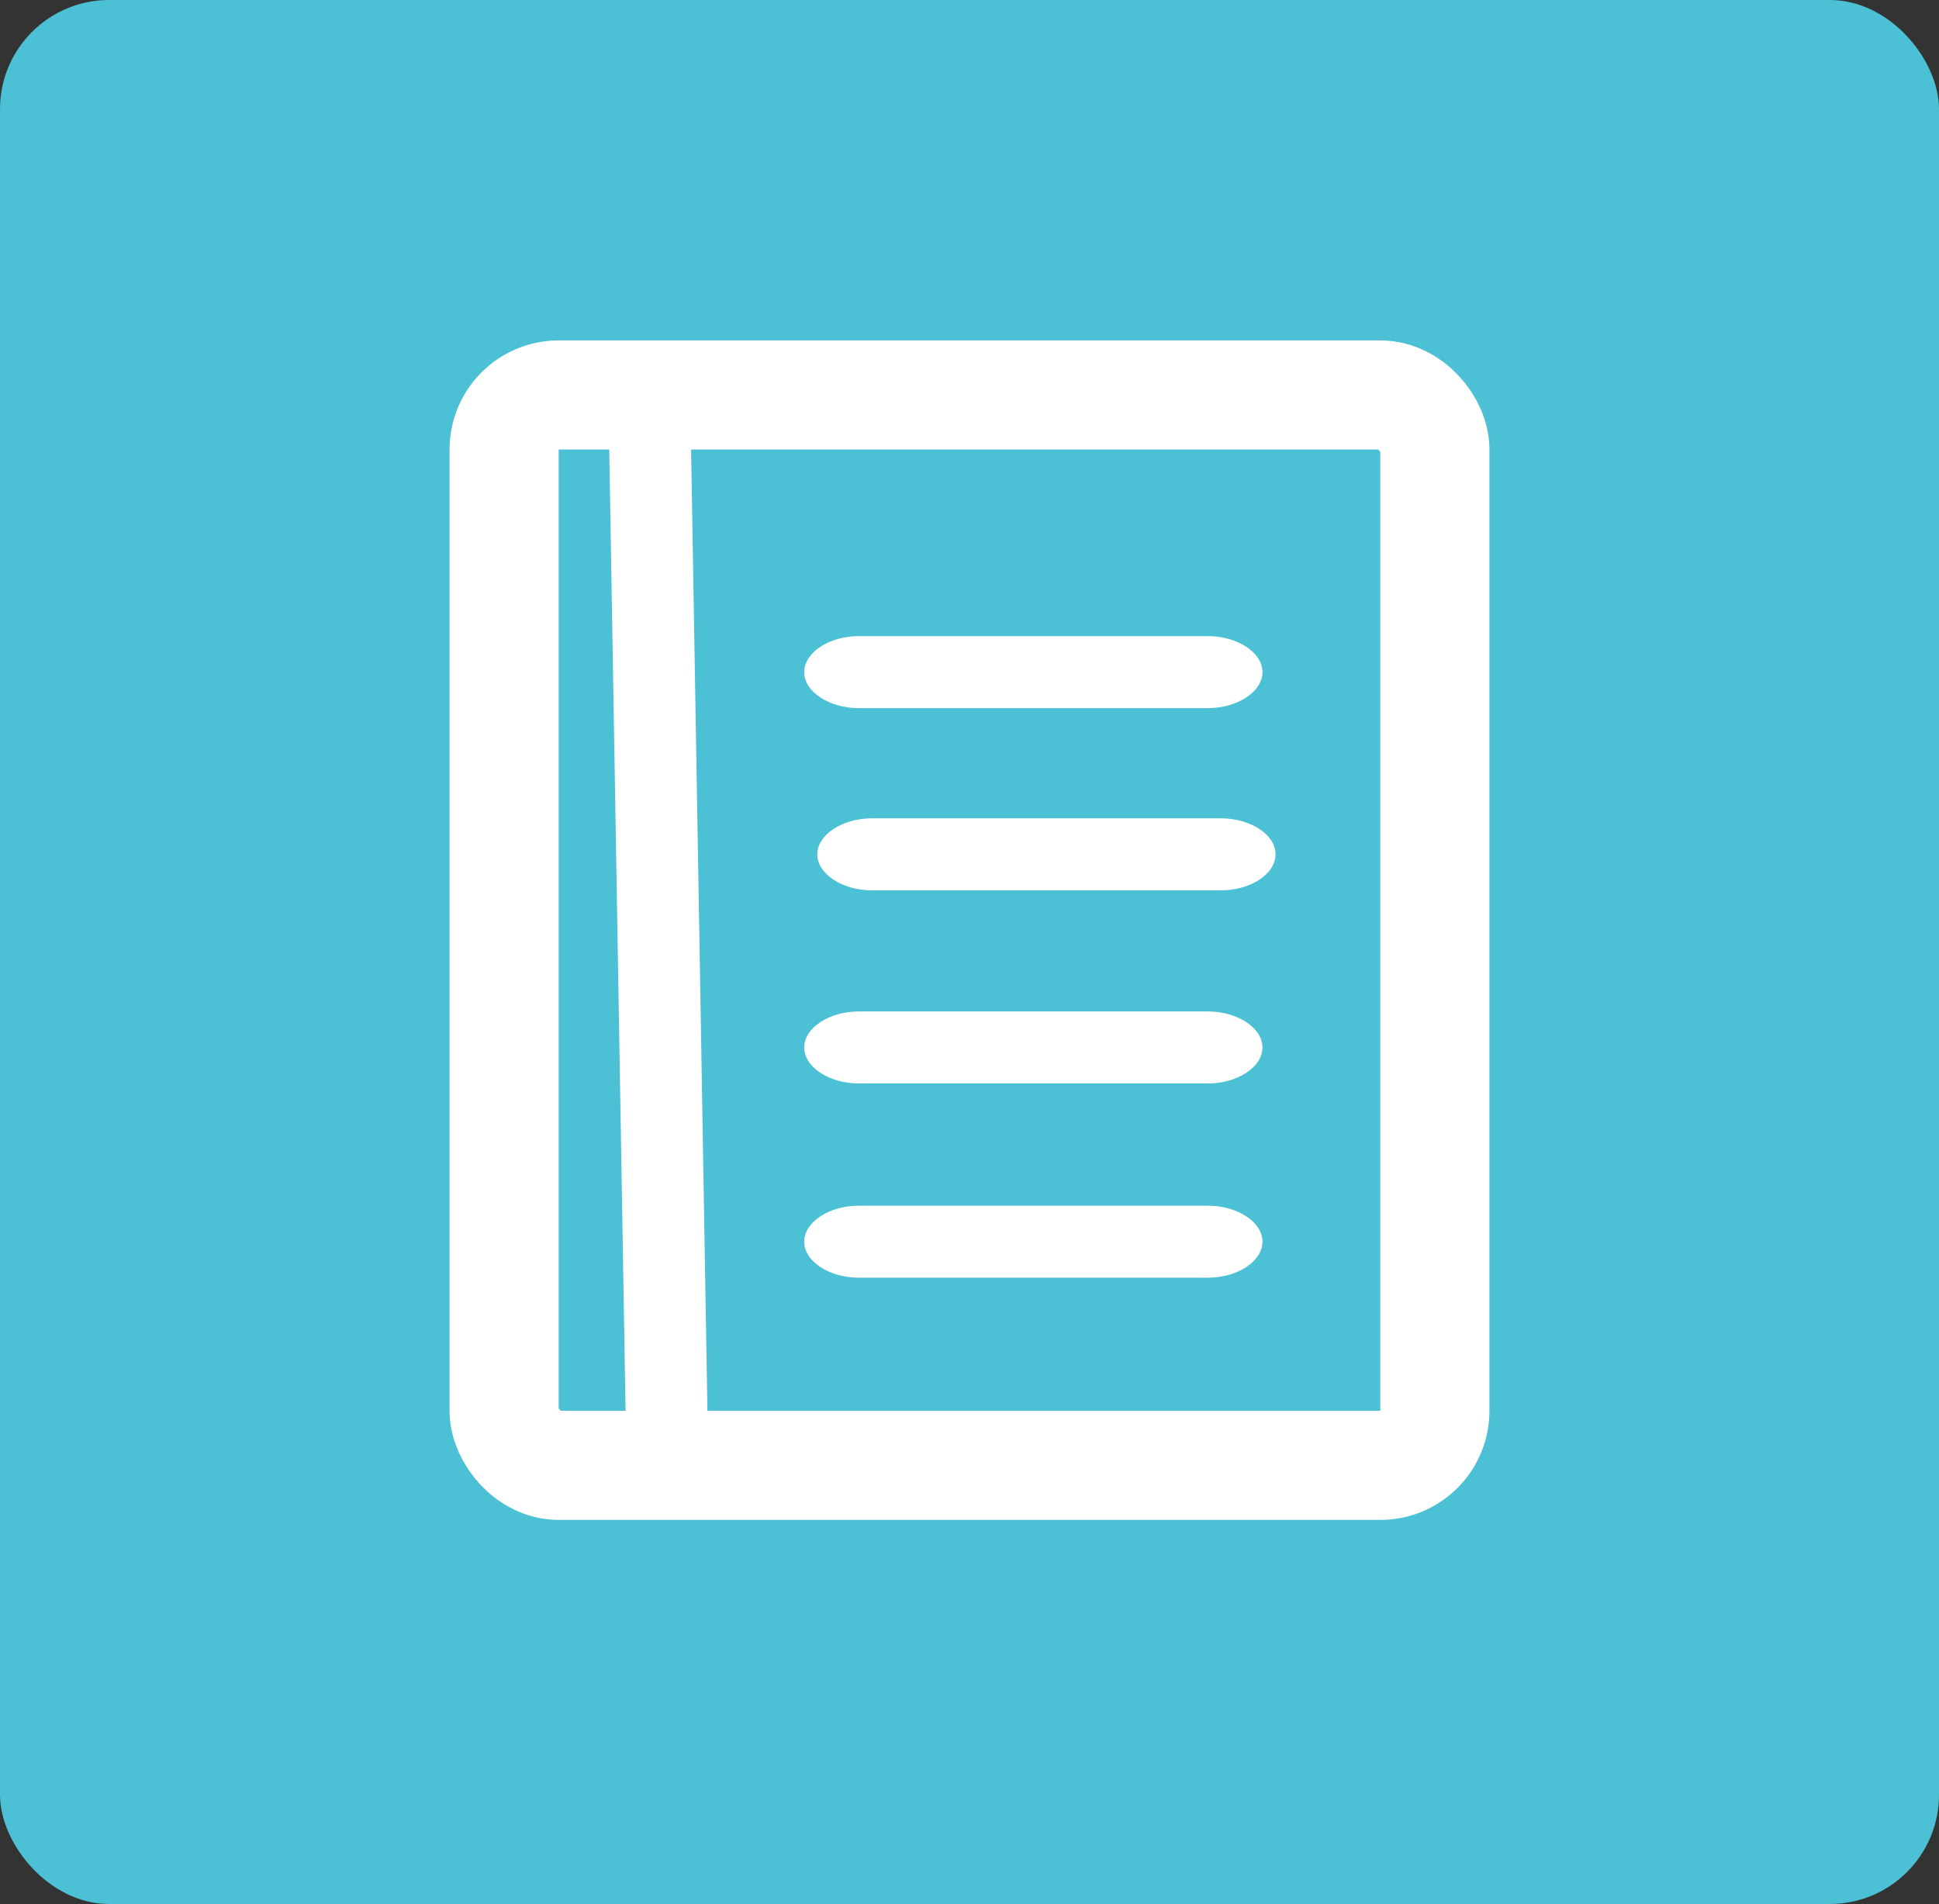
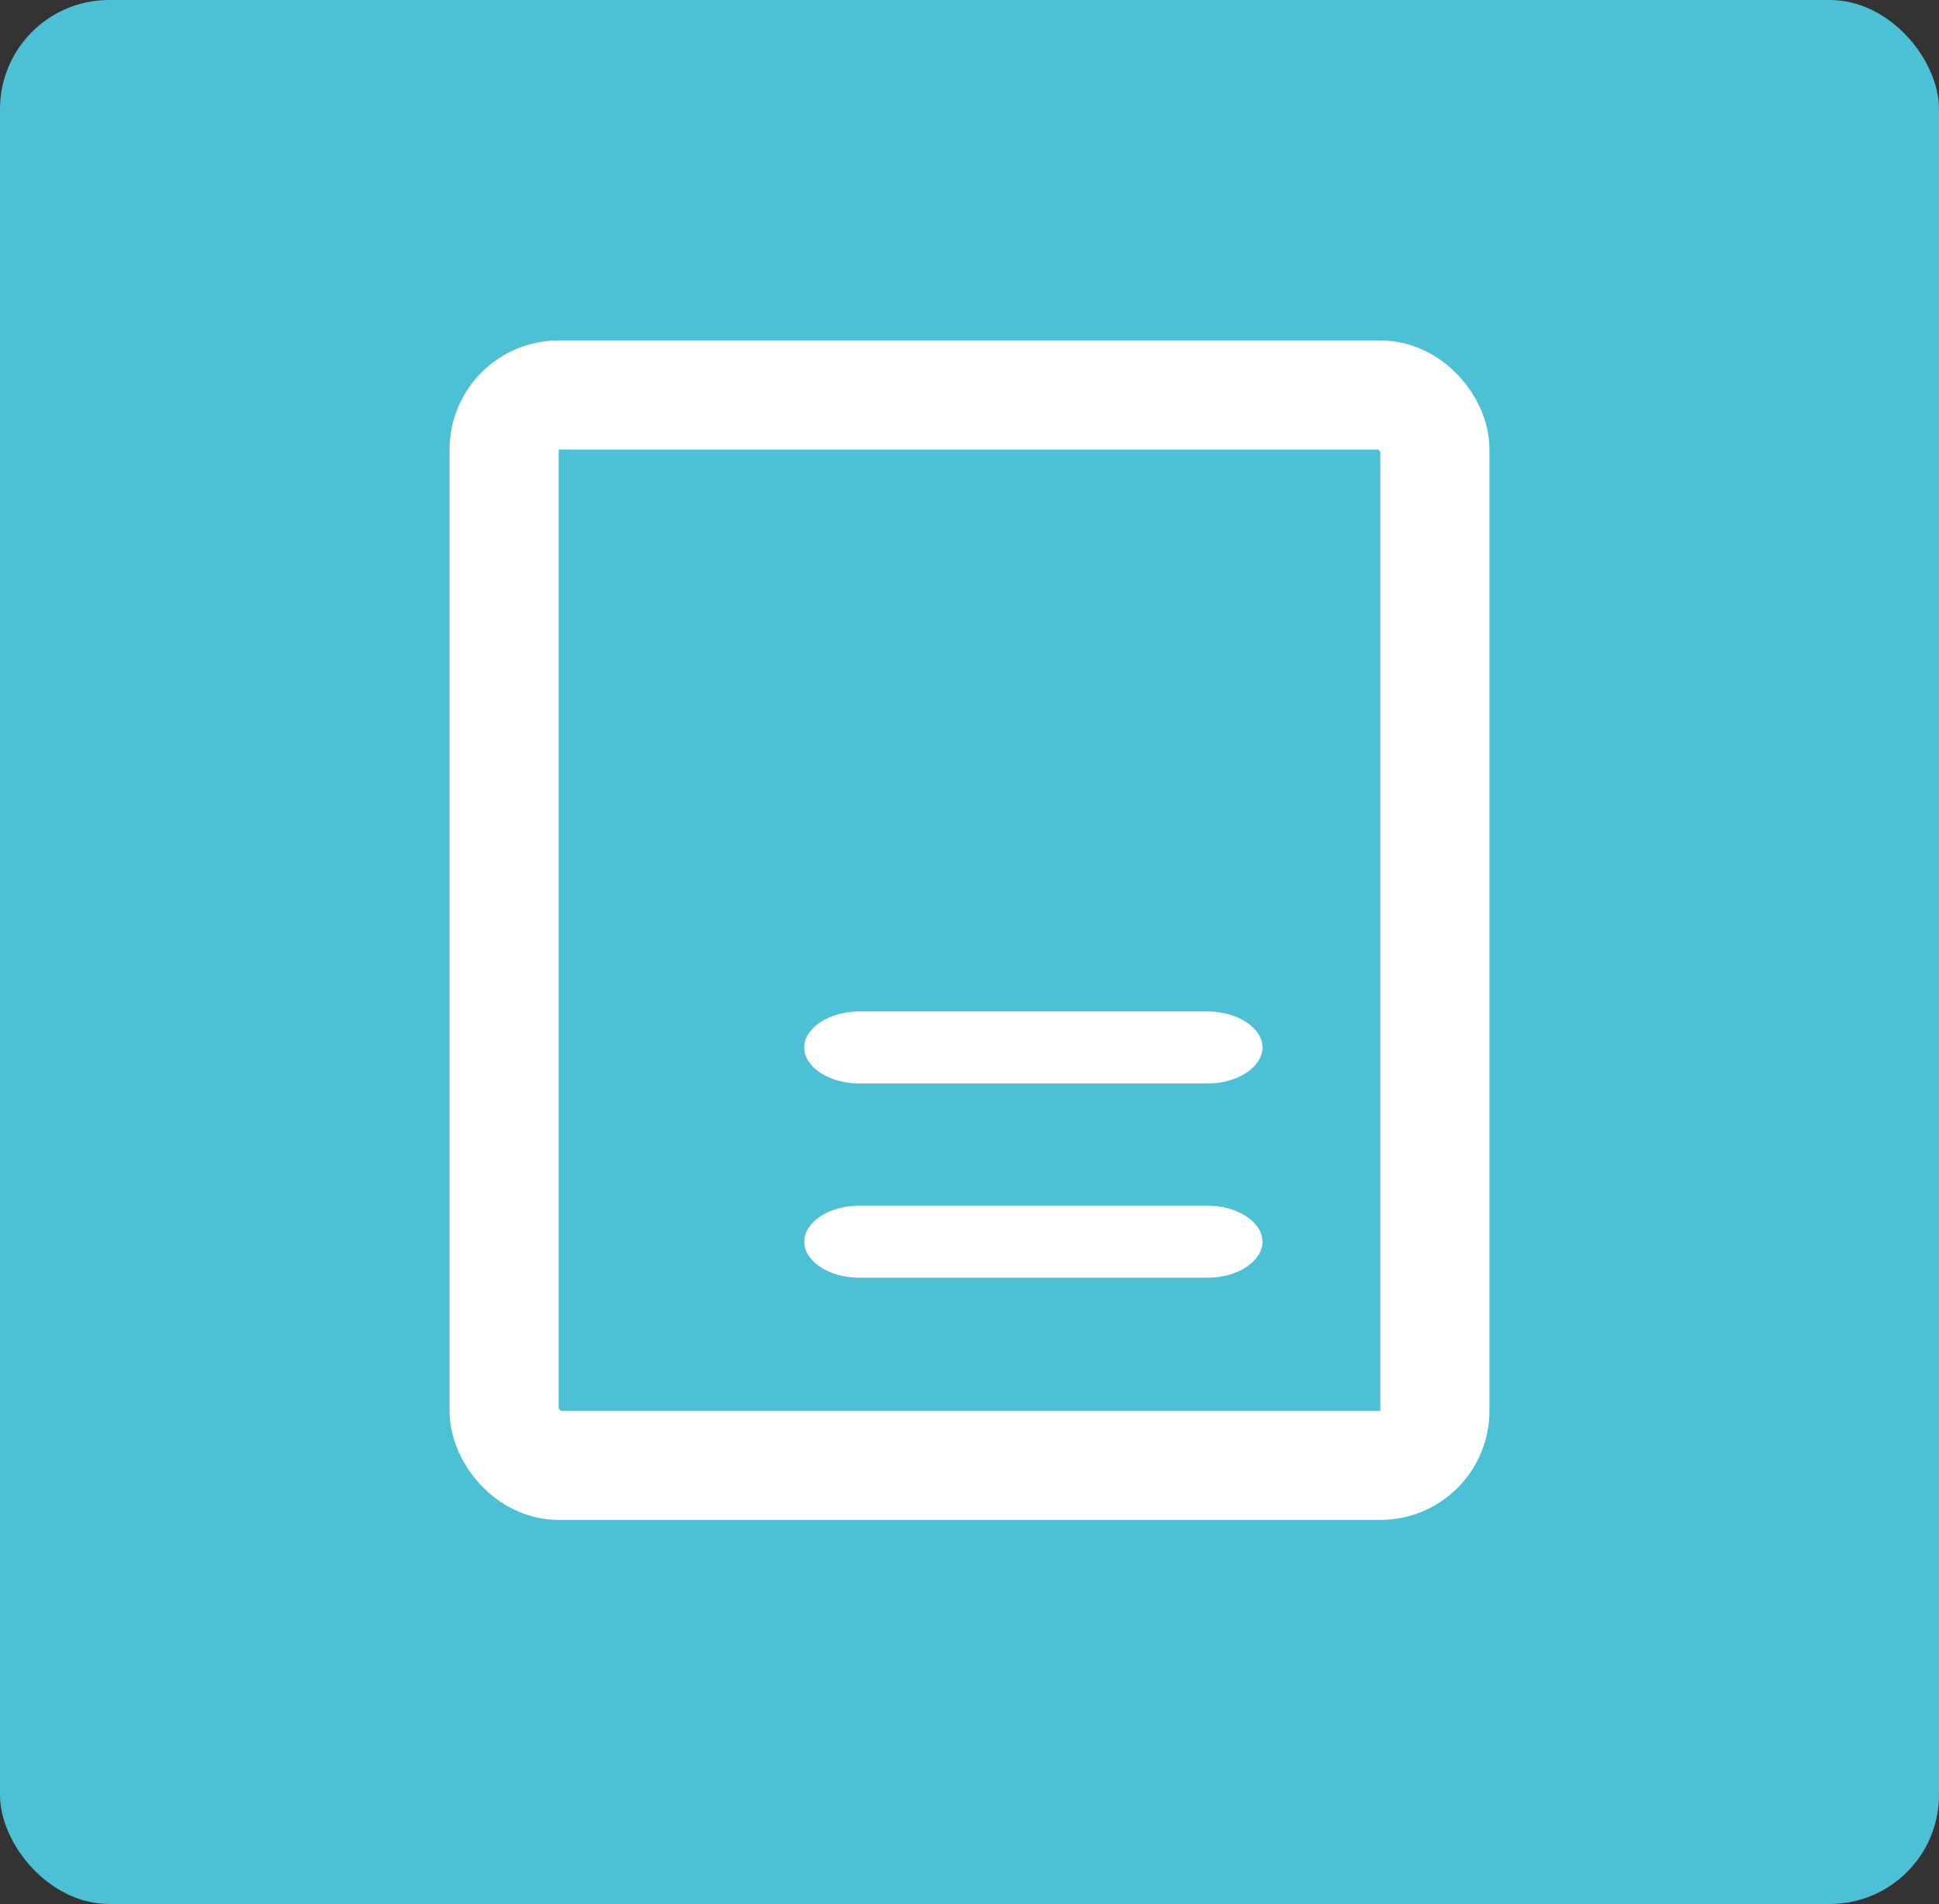
<svg xmlns="http://www.w3.org/2000/svg" id="Layer_1" width="17.77" height="17.45" viewBox="0 0 17.77 17.45">
  <rect x="0" y="0" width="17.77" height="17.45" fill="#333333" stroke="none" />
  <defs>
    <style>
      .cls-1 {
        fill: #fff;
      }

      .cls-2, .cls-3 {
        fill: none;
        stroke: #fff;
        stroke-miterlimit: 10;
      }

      .cls-3 {
        stroke-width: .75px;
      }

      .cls-4 {
        fill: #4cc0d4;
      }
    </style>
  </defs>
  <rect class="cls-4" width="17.77" height="17.45" rx="1" ry="1" />
  <g>
    <rect class="cls-2" x="4.62" y="3.62" width="8.53" height="9.81" rx=".5" ry=".5" />
-     <path class="cls-1" d="M11.07,5.83c.27,0,.5.15.5.33s-.23.33-.5.33h-3.2c-.27,0-.5-.15-.5-.33s.23-.33.5-.33h3.2Z" />
-     <path class="cls-1" d="M11.19,7.5c.27,0,.5.15.5.33s-.23.33-.5.33h-3.2c-.27,0-.5-.15-.5-.33s.23-.33.5-.33h3.2Z" />
    <path class="cls-1" d="M11.07,9.27c.27,0,.5.15.5.33s-.23.33-.5.33h-3.2c-.27,0-.5-.15-.5-.33s.23-.33.5-.33h3.2Z" />
    <path class="cls-1" d="M11.07,11.05c.27,0,.5.15.5.33s-.23.33-.5.33h-3.2c-.27,0-.5-.15-.5-.33s.23-.33.5-.33h3.2Z" />
-     <line class="cls-3" x1="5.95" y1="3.62" x2="6.12" y2="13.62" />
  </g>
</svg>